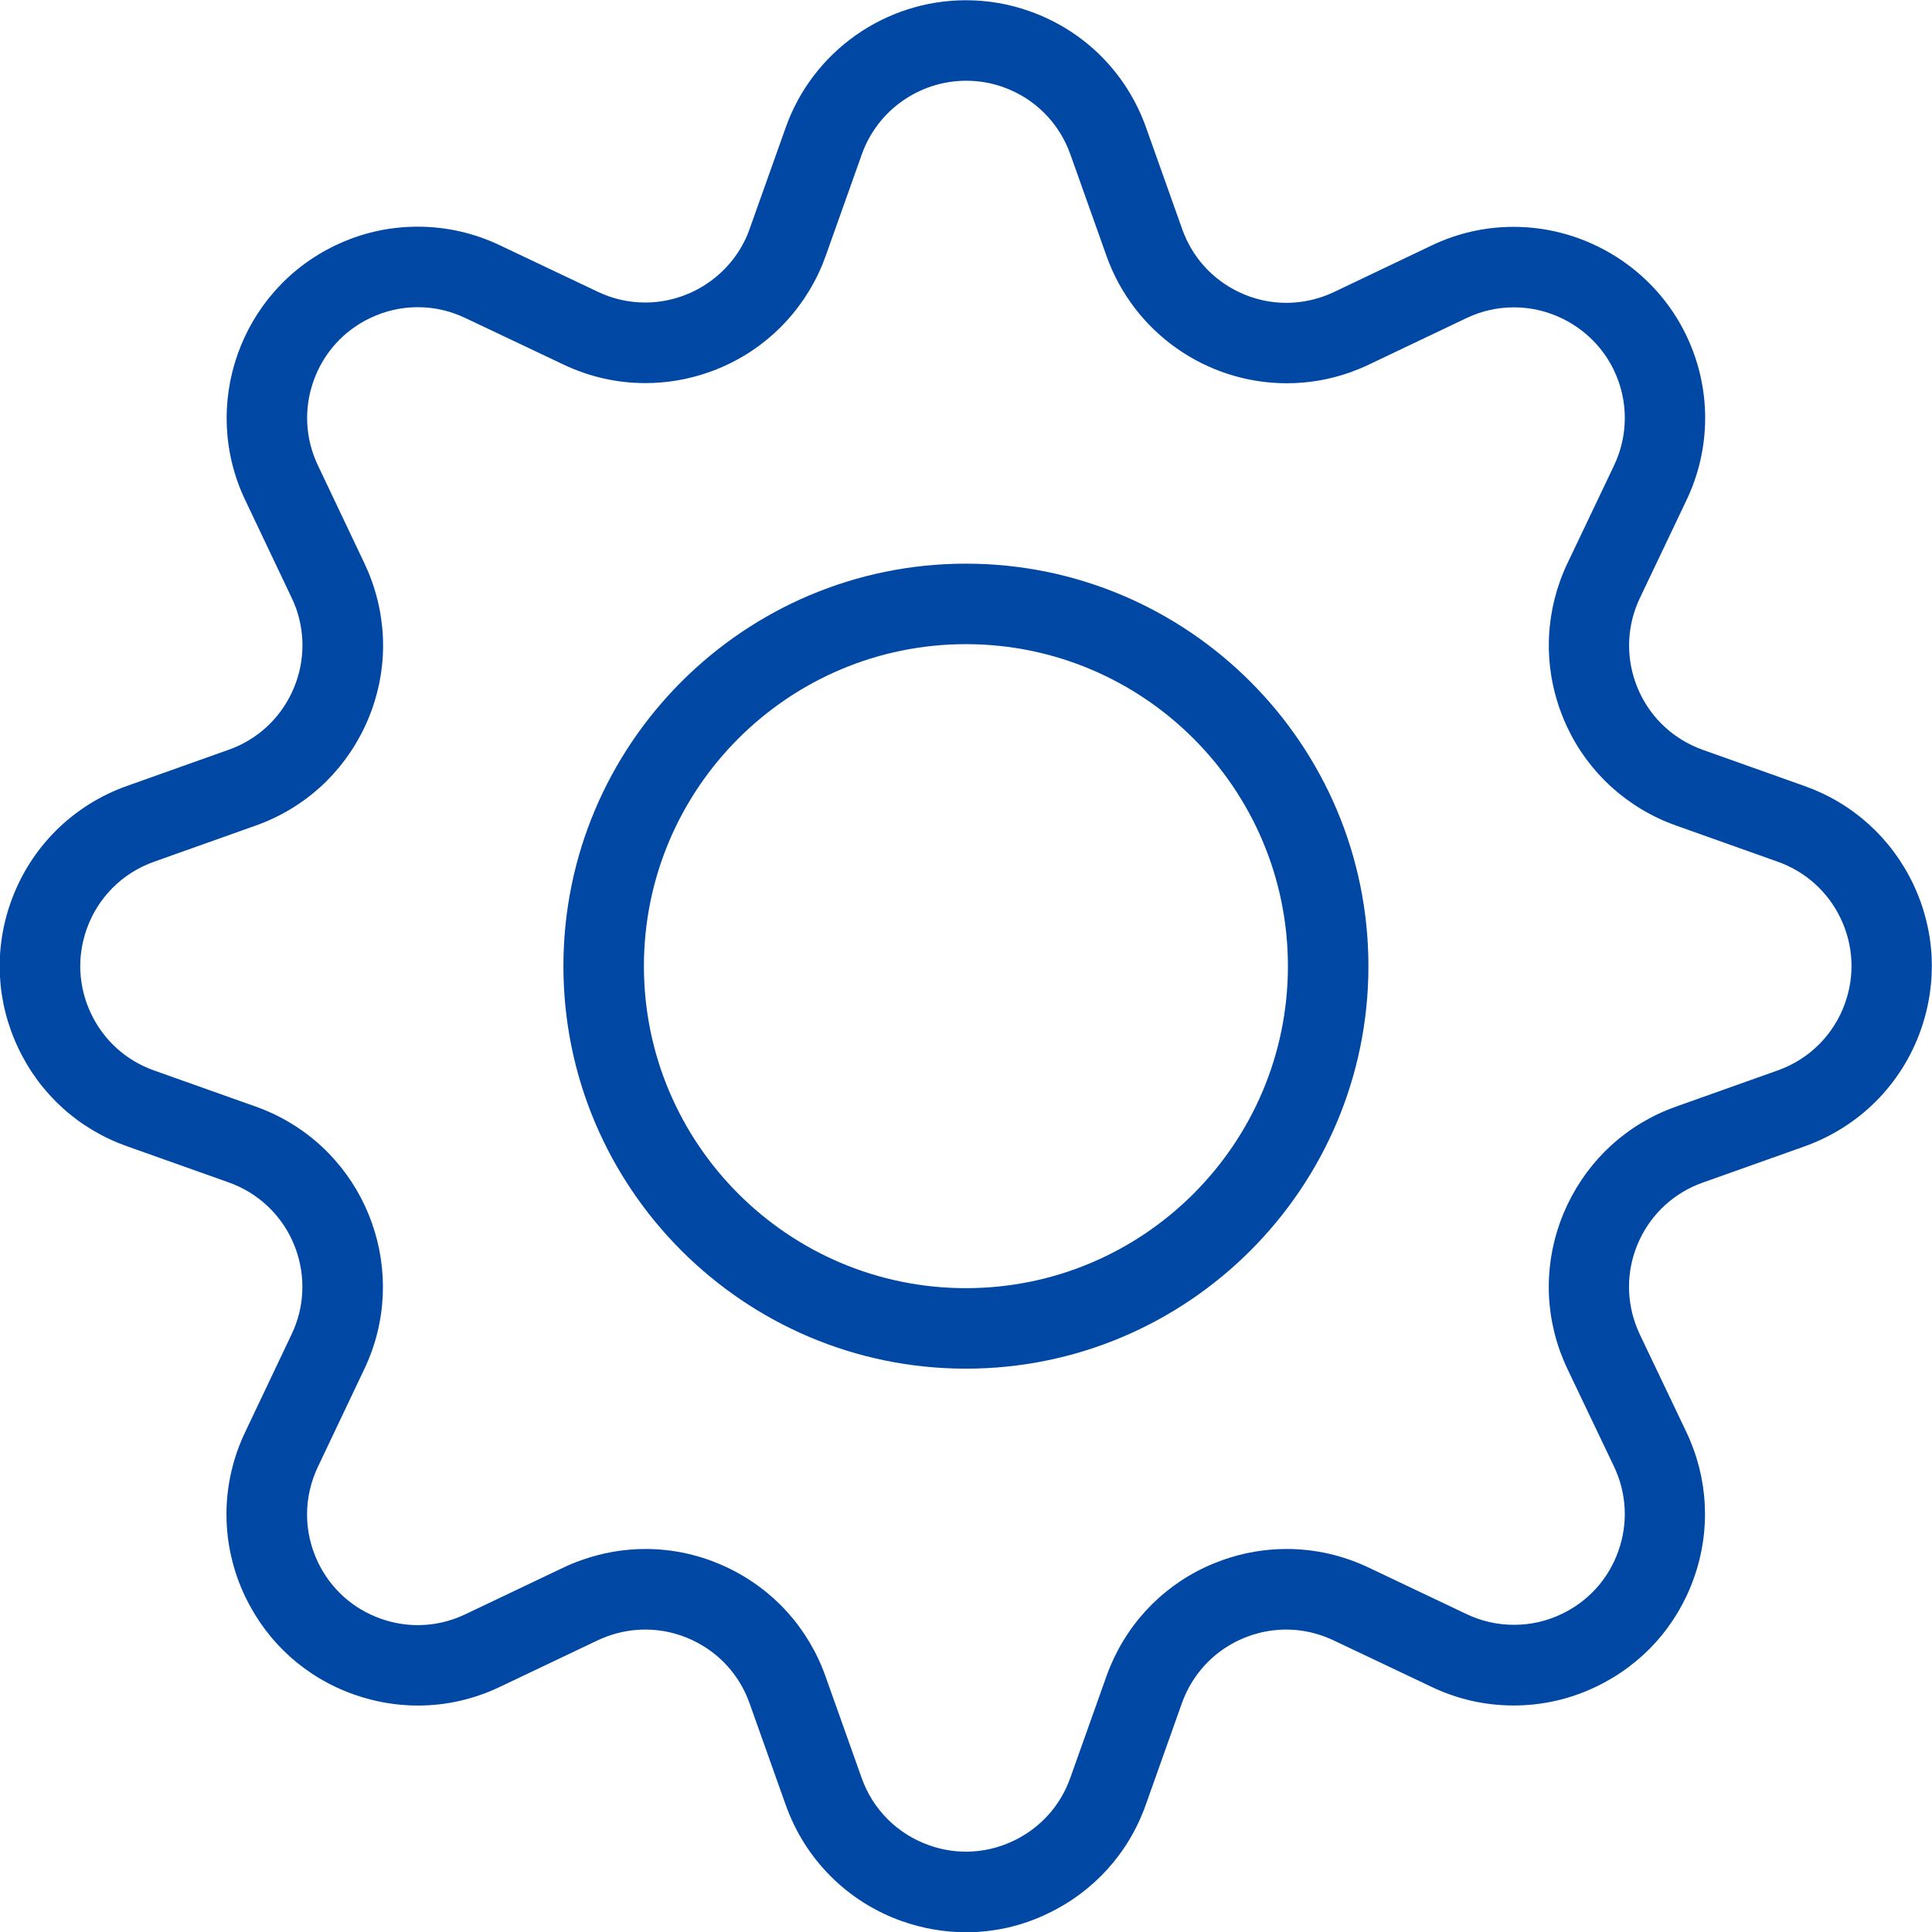
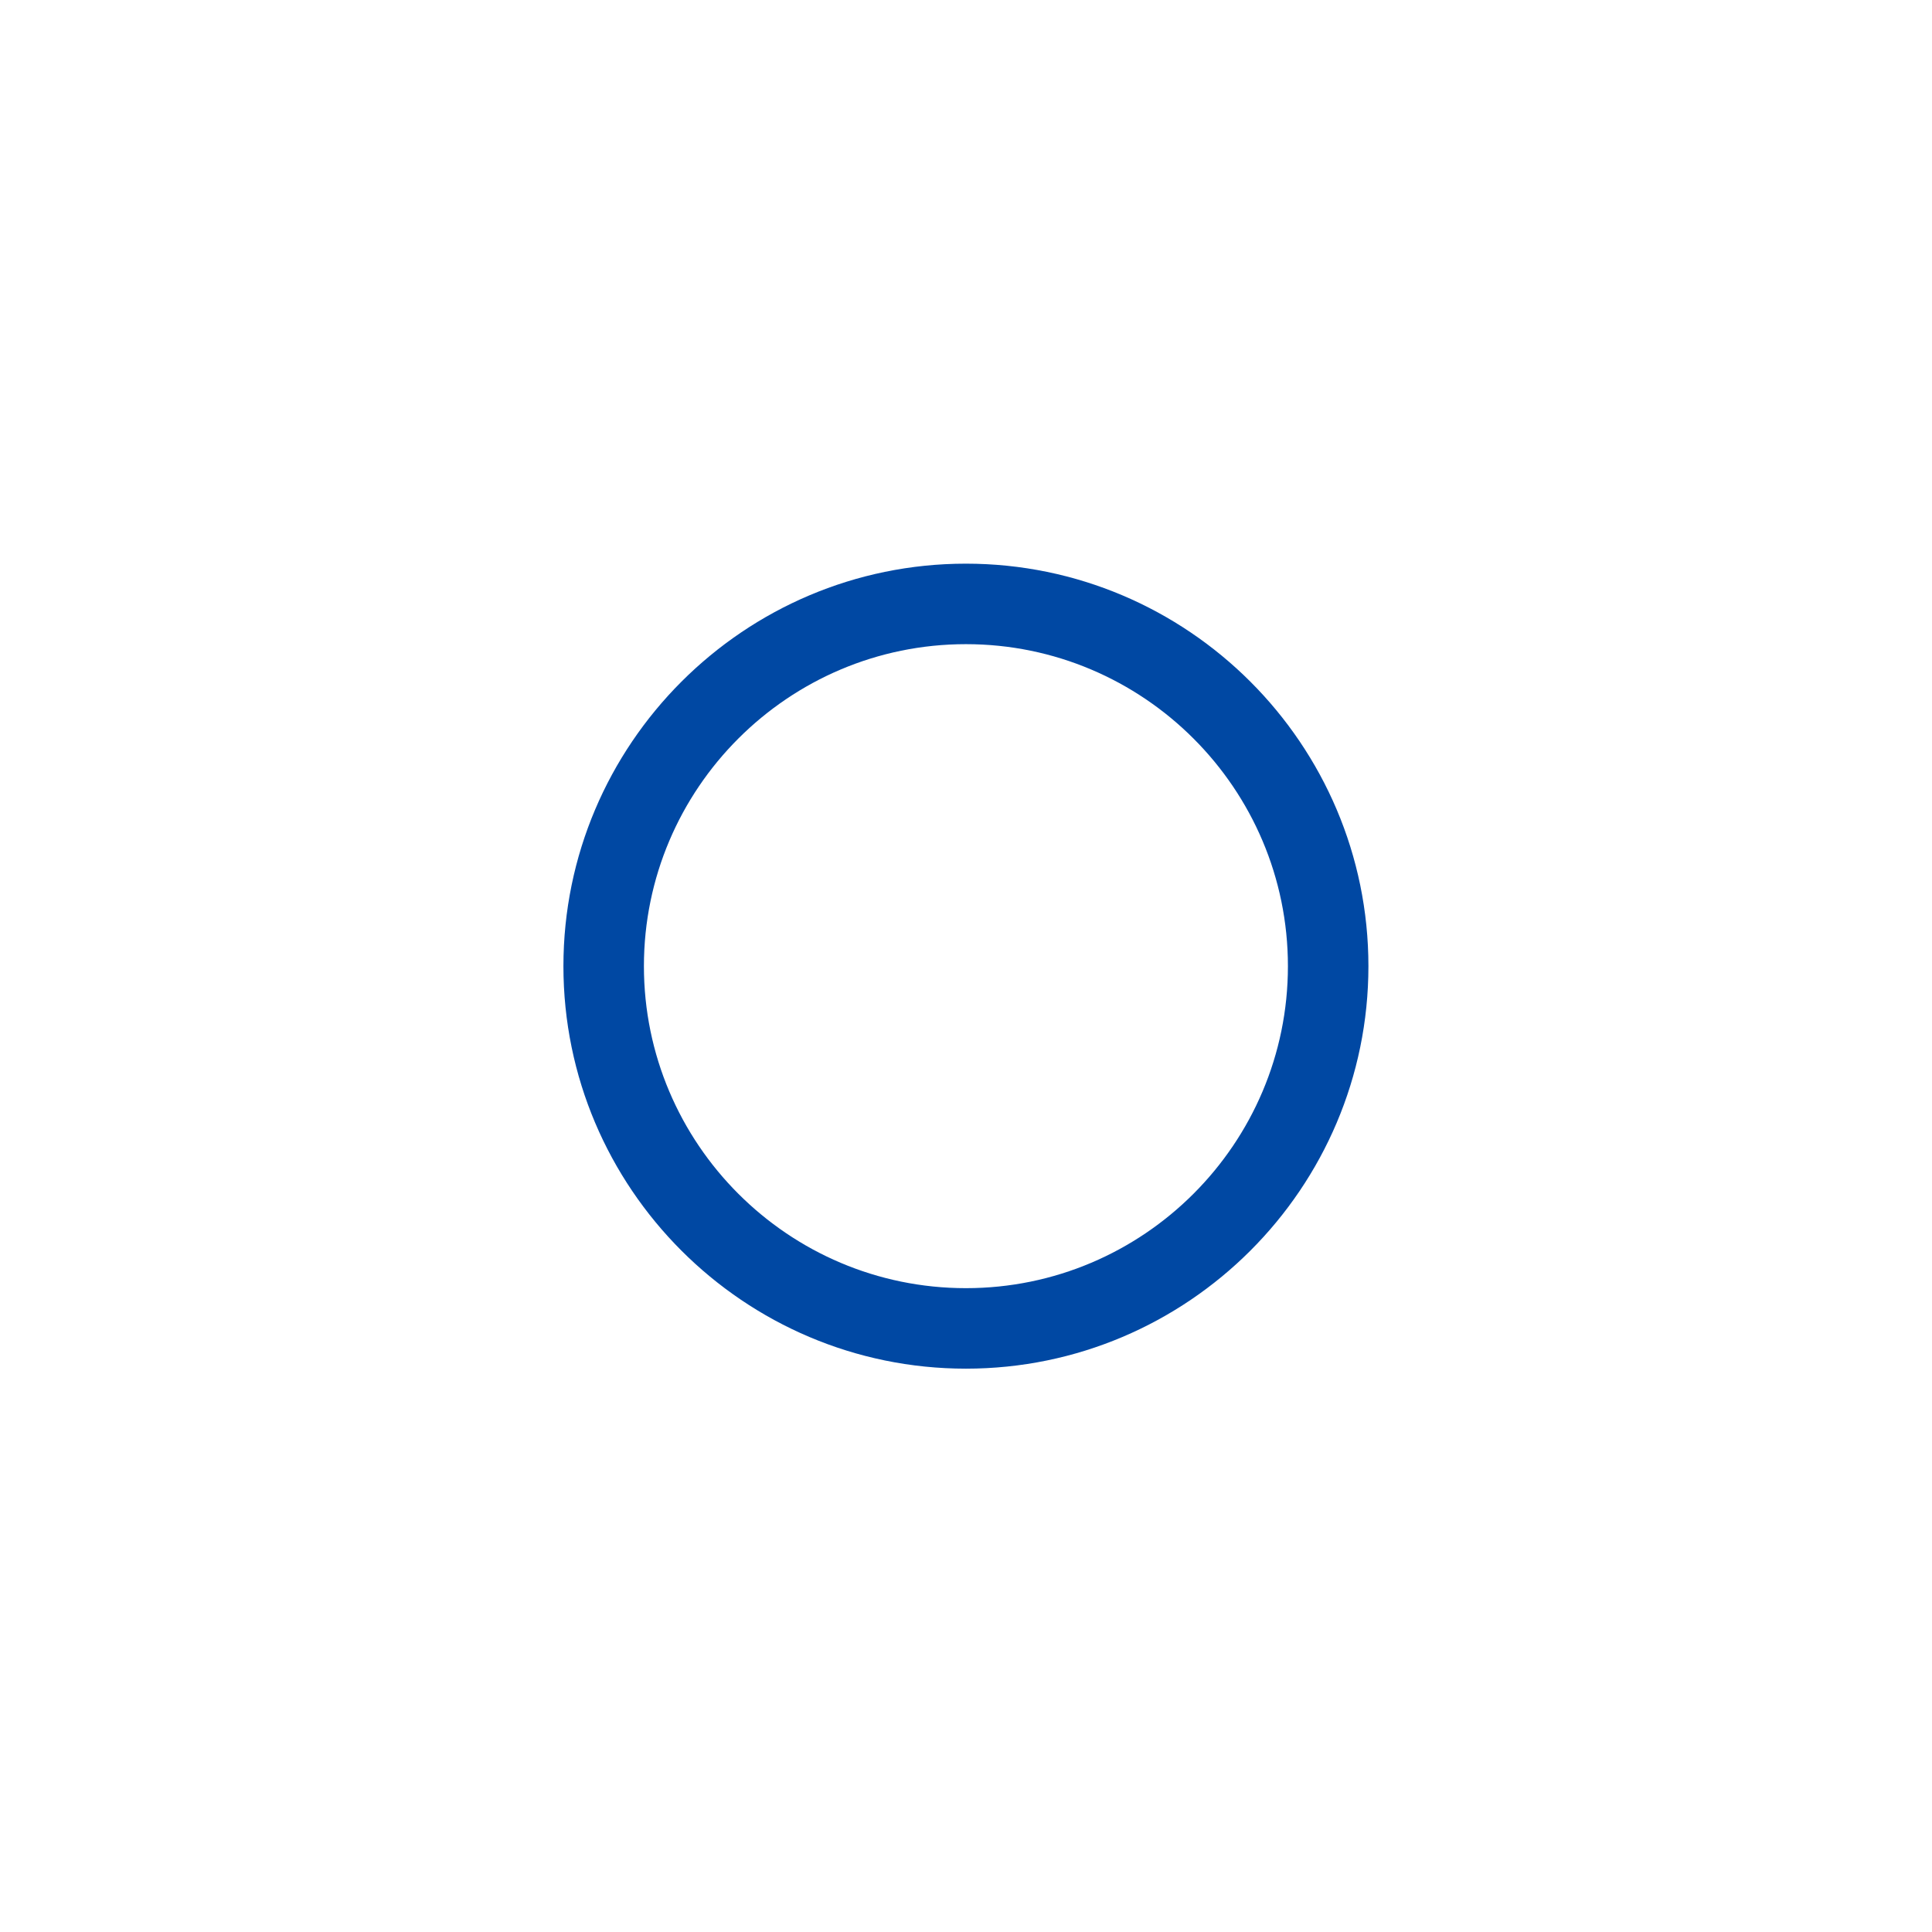
<svg xmlns="http://www.w3.org/2000/svg" version="1.1" id="Layer_1" x="0px" y="0px" viewBox="0 0 24 24" style="enable-background:new 0 0 24 24;fill:#0048a3;" xml:space="preserve">
  <g>
    <title>cog-1</title>
-     <path d="M12.001,24.003c-0.271,0-0.539-0.047-0.798-0.138c-0.676-0.24-1.201-0.766-1.442-1.442l-0.45-1.265   c-0.123-0.346-0.374-0.624-0.705-0.781c-0.187-0.089-0.385-0.134-0.589-0.134c-0.157,0-0.312,0.027-0.462,0.08   c-0.043,0.016-0.087,0.033-0.129,0.053l-1.212,0.577c-0.324,0.155-0.668,0.234-1.023,0.234c-0.268,0-0.534-0.046-0.79-0.136   c-0.598-0.21-1.078-0.641-1.353-1.213c-0.313-0.652-0.313-1.401,0-2.053l0.575-1.211c0.326-0.684,0.034-1.506-0.65-1.831   c-0.042-0.02-0.086-0.038-0.13-0.054l-1.266-0.45c-0.598-0.212-1.077-0.644-1.349-1.217c-0.273-0.573-0.306-1.218-0.094-1.815   c0.24-0.677,0.766-1.203,1.444-1.444l1.265-0.45c0.345-0.123,0.622-0.373,0.78-0.705C3.781,8.275,3.8,7.902,3.678,7.557   C3.662,7.513,3.644,7.47,3.624,7.428L3.048,6.216c-0.565-1.179-0.065-2.6,1.115-3.166c0.324-0.156,0.67-0.234,1.026-0.234   S5.892,2.895,6.216,3.05l1.211,0.575c0.186,0.088,0.383,0.133,0.587,0.133c0.53,0,1.018-0.308,1.245-0.785   c0.02-0.041,0.037-0.083,0.052-0.126l0.45-1.265c0.336-0.945,1.236-1.579,2.239-1.579c0.271,0,0.538,0.046,0.795,0.138   c0.676,0.24,1.201,0.766,1.441,1.441l0.45,1.265c0.123,0.346,0.373,0.623,0.704,0.781c0.187,0.089,0.385,0.134,0.589,0.134   c0.156,0,0.311-0.027,0.461-0.08c0.045-0.016,0.088-0.034,0.131-0.054l1.212-0.578c0.322-0.154,0.665-0.232,1.02-0.232   c0.912,0,1.754,0.53,2.146,1.351c0.311,0.65,0.311,1.396,0,2.047l-0.578,1.213c-0.157,0.331-0.177,0.704-0.054,1.05   c0.123,0.346,0.373,0.623,0.704,0.781c0.042,0.02,0.086,0.038,0.13,0.054l1.265,0.45c0.598,0.212,1.077,0.645,1.35,1.217   c0.273,0.573,0.306,1.217,0.094,1.816c-0.24,0.677-0.767,1.203-1.444,1.444l-1.265,0.45c-0.346,0.123-0.623,0.373-0.781,0.704   c-0.157,0.331-0.177,0.704-0.054,1.05c0.016,0.045,0.034,0.089,0.054,0.131l0.577,1.21c0.273,0.572,0.308,1.217,0.096,1.815   c-0.211,0.598-0.643,1.078-1.216,1.352c-0.324,0.155-0.668,0.233-1.024,0.233s-0.7-0.078-1.023-0.233l-1.212-0.575   c-0.188-0.089-0.386-0.135-0.59-0.135c-0.156,0-0.311,0.027-0.461,0.08c-0.346,0.123-0.623,0.373-0.781,0.704   c-0.02,0.042-0.038,0.086-0.054,0.13l-0.45,1.266c-0.213,0.598-0.646,1.077-1.219,1.349C12.696,23.925,12.354,24.003,12.001,24.003   z M8.018,19.242c0.353,0,0.696,0.078,1.018,0.231c0.573,0.272,1.005,0.752,1.218,1.349l0.45,1.265   c0.139,0.391,0.443,0.695,0.834,0.834c0.15,0.054,0.306,0.081,0.462,0.081c0.204,0,0.402-0.045,0.589-0.134   c0.332-0.158,0.583-0.435,0.706-0.781l0.45-1.265c0.027-0.077,0.059-0.152,0.093-0.225c0.273-0.573,0.752-1.005,1.349-1.217   c0.258-0.092,0.526-0.138,0.796-0.138c0.353,0,0.696,0.078,1.019,0.231l1.212,0.576c0.188,0.09,0.388,0.135,0.594,0.135   c0.206,0,0.405-0.045,0.593-0.135c0.331-0.158,0.581-0.436,0.703-0.782c0.123-0.346,0.103-0.719-0.055-1.051l-0.578-1.211   c-0.035-0.074-0.066-0.149-0.094-0.226c-0.212-0.597-0.178-1.241,0.094-1.814c0.273-0.573,0.751-1.006,1.348-1.218l1.265-0.45   c0.392-0.139,0.697-0.444,0.836-0.836c0.123-0.346,0.104-0.719-0.054-1.051c-0.158-0.332-0.436-0.582-0.781-0.705l-1.265-0.45   c-0.076-0.027-0.152-0.058-0.225-0.093c-0.573-0.273-1.005-0.752-1.217-1.349c-0.212-0.597-0.179-1.242,0.093-1.815l0.578-1.213   c0.18-0.377,0.18-0.809,0-1.185c-0.227-0.475-0.715-0.782-1.243-0.782c-0.205,0-0.404,0.045-0.59,0.134l-1.213,0.578   c-0.074,0.035-0.15,0.066-0.226,0.094c-0.256,0.091-0.522,0.137-0.792,0.137c-1.004,0-1.903-0.635-2.239-1.58l-0.45-1.265   c-0.139-0.391-0.443-0.695-0.834-0.834c-0.148-0.053-0.303-0.079-0.459-0.079c-0.581,0-1.103,0.367-1.297,0.914l-0.45,1.265   c-0.027,0.075-0.057,0.148-0.091,0.22C9.891,3.975,9.412,4.408,8.814,4.621C8.555,4.713,8.287,4.759,8.016,4.759   c-0.353,0-0.695-0.078-1.017-0.231L5.786,3.953C5.596,3.862,5.396,3.816,5.19,3.816c-0.206,0-0.406,0.046-0.594,0.136   c-0.331,0.159-0.58,0.437-0.702,0.783c-0.122,0.346-0.102,0.719,0.057,1.05L4.528,7C4.562,7.072,4.593,7.146,4.62,7.222   c0.213,0.598,0.18,1.242-0.093,1.815s-0.751,1.005-1.349,1.218l-1.265,0.45c-0.392,0.139-0.697,0.444-0.836,0.836   c-0.123,0.346-0.104,0.719,0.054,1.051s0.435,0.582,0.781,0.705l1.266,0.45c0.076,0.027,0.151,0.058,0.225,0.093   c1.182,0.563,1.686,1.982,1.124,3.164l-0.576,1.213c-0.182,0.379-0.182,0.812-0.001,1.19c0.159,0.331,0.437,0.581,0.783,0.702   c0.148,0.052,0.302,0.079,0.457,0.079c0.205,0,0.405-0.046,0.593-0.136l1.212-0.577c0.073-0.035,0.148-0.066,0.224-0.093   C7.479,19.289,7.747,19.242,8.018,19.242z" />
    <path d="M11.999,17.002c-2.757,0-5-2.243-5-5c0-2.757,2.243-5,5-5c2.757,0,5,2.243,5,5C16.999,14.759,14.756,17.002,11.999,17.002z    M11.999,8.002c-2.206,0-4,1.794-4,4s1.794,4,4,4s4-1.794,4-4S14.205,8.002,11.999,8.002z" />
  </g>
</svg>